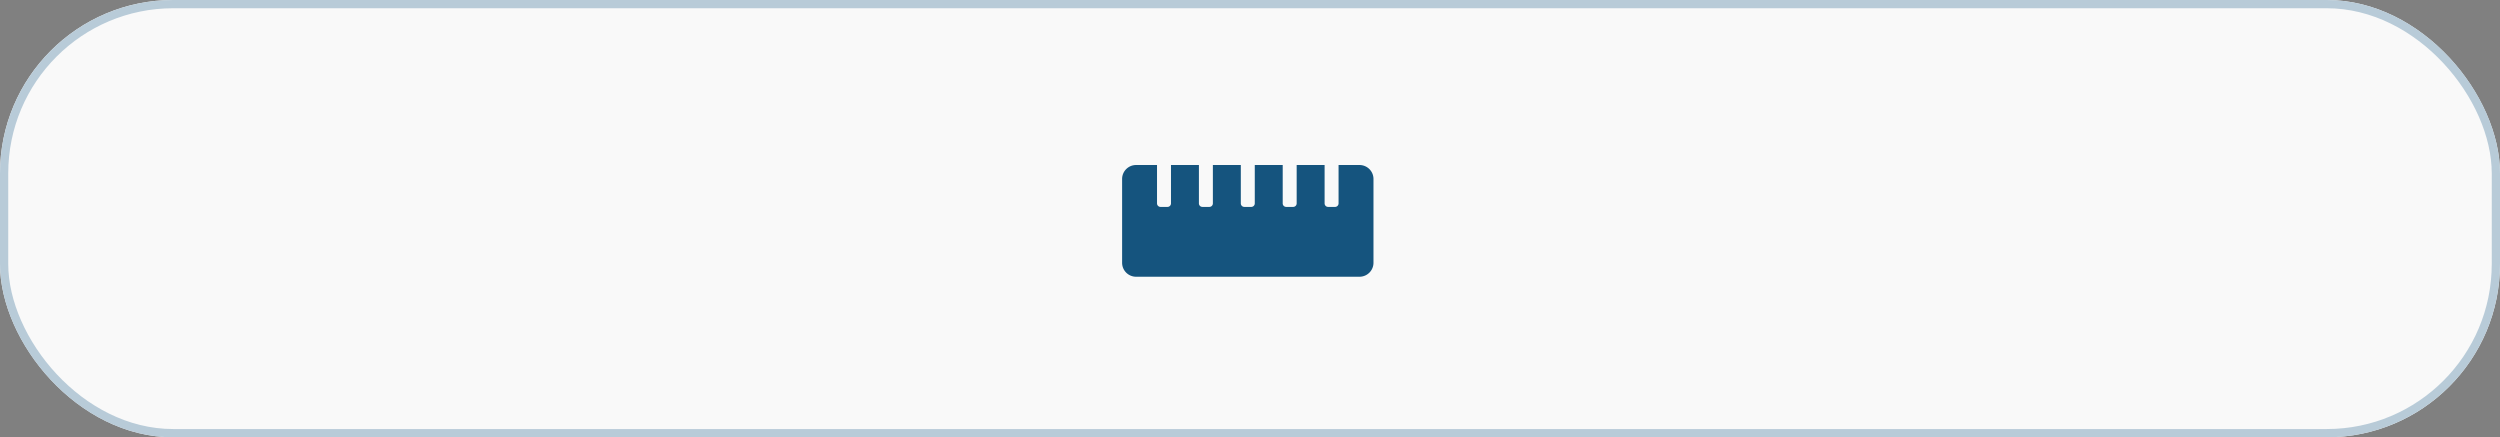
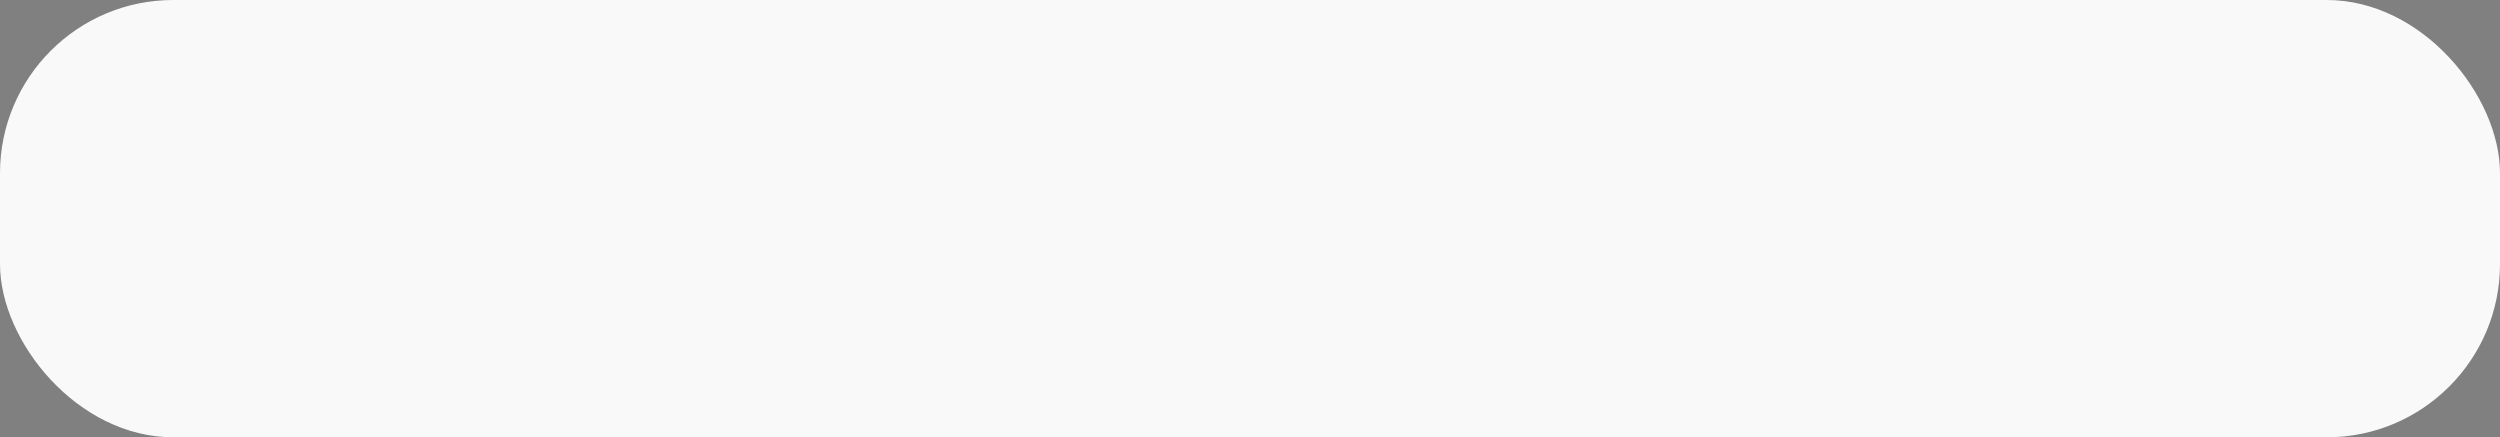
<svg xmlns="http://www.w3.org/2000/svg" id="Component_32_1" data-name="Component 32 – 1" width="303" height="53" viewBox="0 0 303 53">
  <rect x="0" y="0" width="303" height="53" fill="#808080" stroke="none" />
  <g id="Rectangle_992" data-name="Rectangle 992" fill="#f9f9f9" stroke="#b8cbd8" stroke-width="1">
    <rect width="303" height="53" rx="21" stroke="none" />
-     <rect x="0.5" y="0.5" width="302" height="52" rx="20.5" fill="none" />
  </g>
-   <path id="Icon_awesome-ruler-horizontal" data-name="Icon awesome-ruler-horizontal" d="M28.773,9H26.234v4.654a.423.423,0,0,1-.423.423h-.846a.423.423,0,0,1-.423-.423V9H21.156v4.654a.423.423,0,0,1-.423.423h-.846a.423.423,0,0,1-.423-.423V9H16.079v4.654a.423.423,0,0,1-.423.423h-.846a.423.423,0,0,1-.423-.423V9H11v4.654a.423.423,0,0,1-.423.423H9.732a.423.423,0,0,1-.423-.423V9H5.924v4.654a.423.423,0,0,1-.423.423H4.654a.423.423,0,0,1-.423-.423V9H1.693A1.693,1.693,0,0,0,0,10.693V20.848A1.693,1.693,0,0,0,1.693,22.54h27.08a1.693,1.693,0,0,0,1.693-1.693V10.693A1.693,1.693,0,0,0,28.773,9Z" transform="translate(136 11)" fill="#15547e" />
</svg>